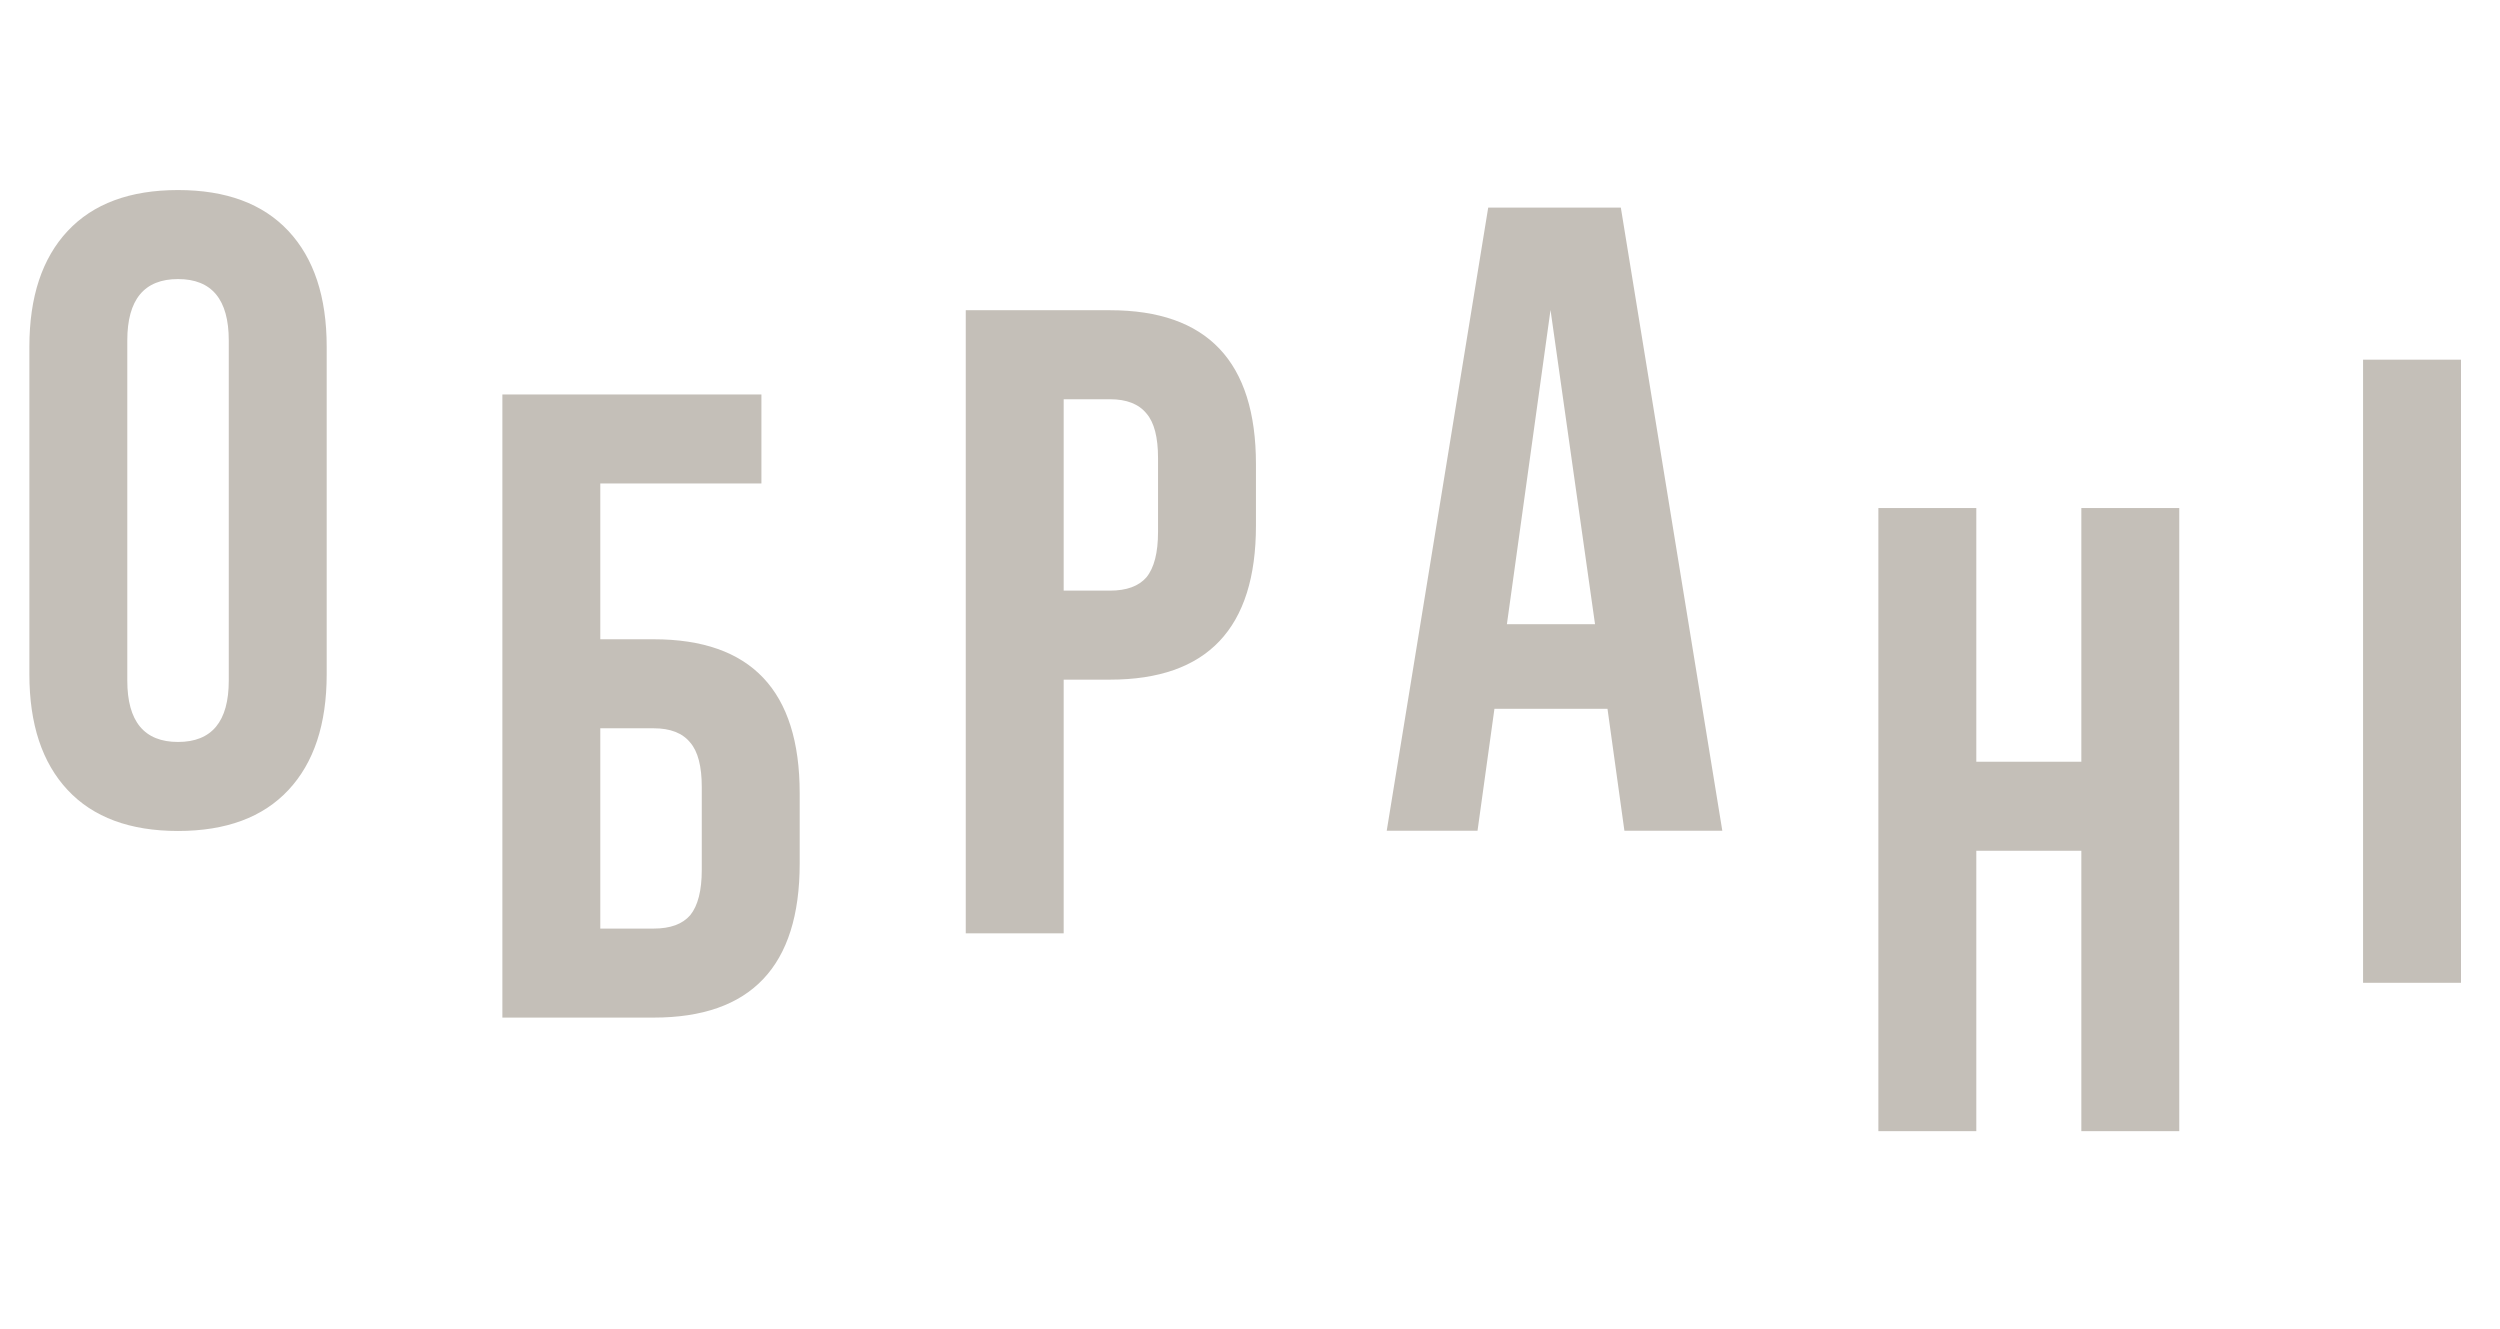
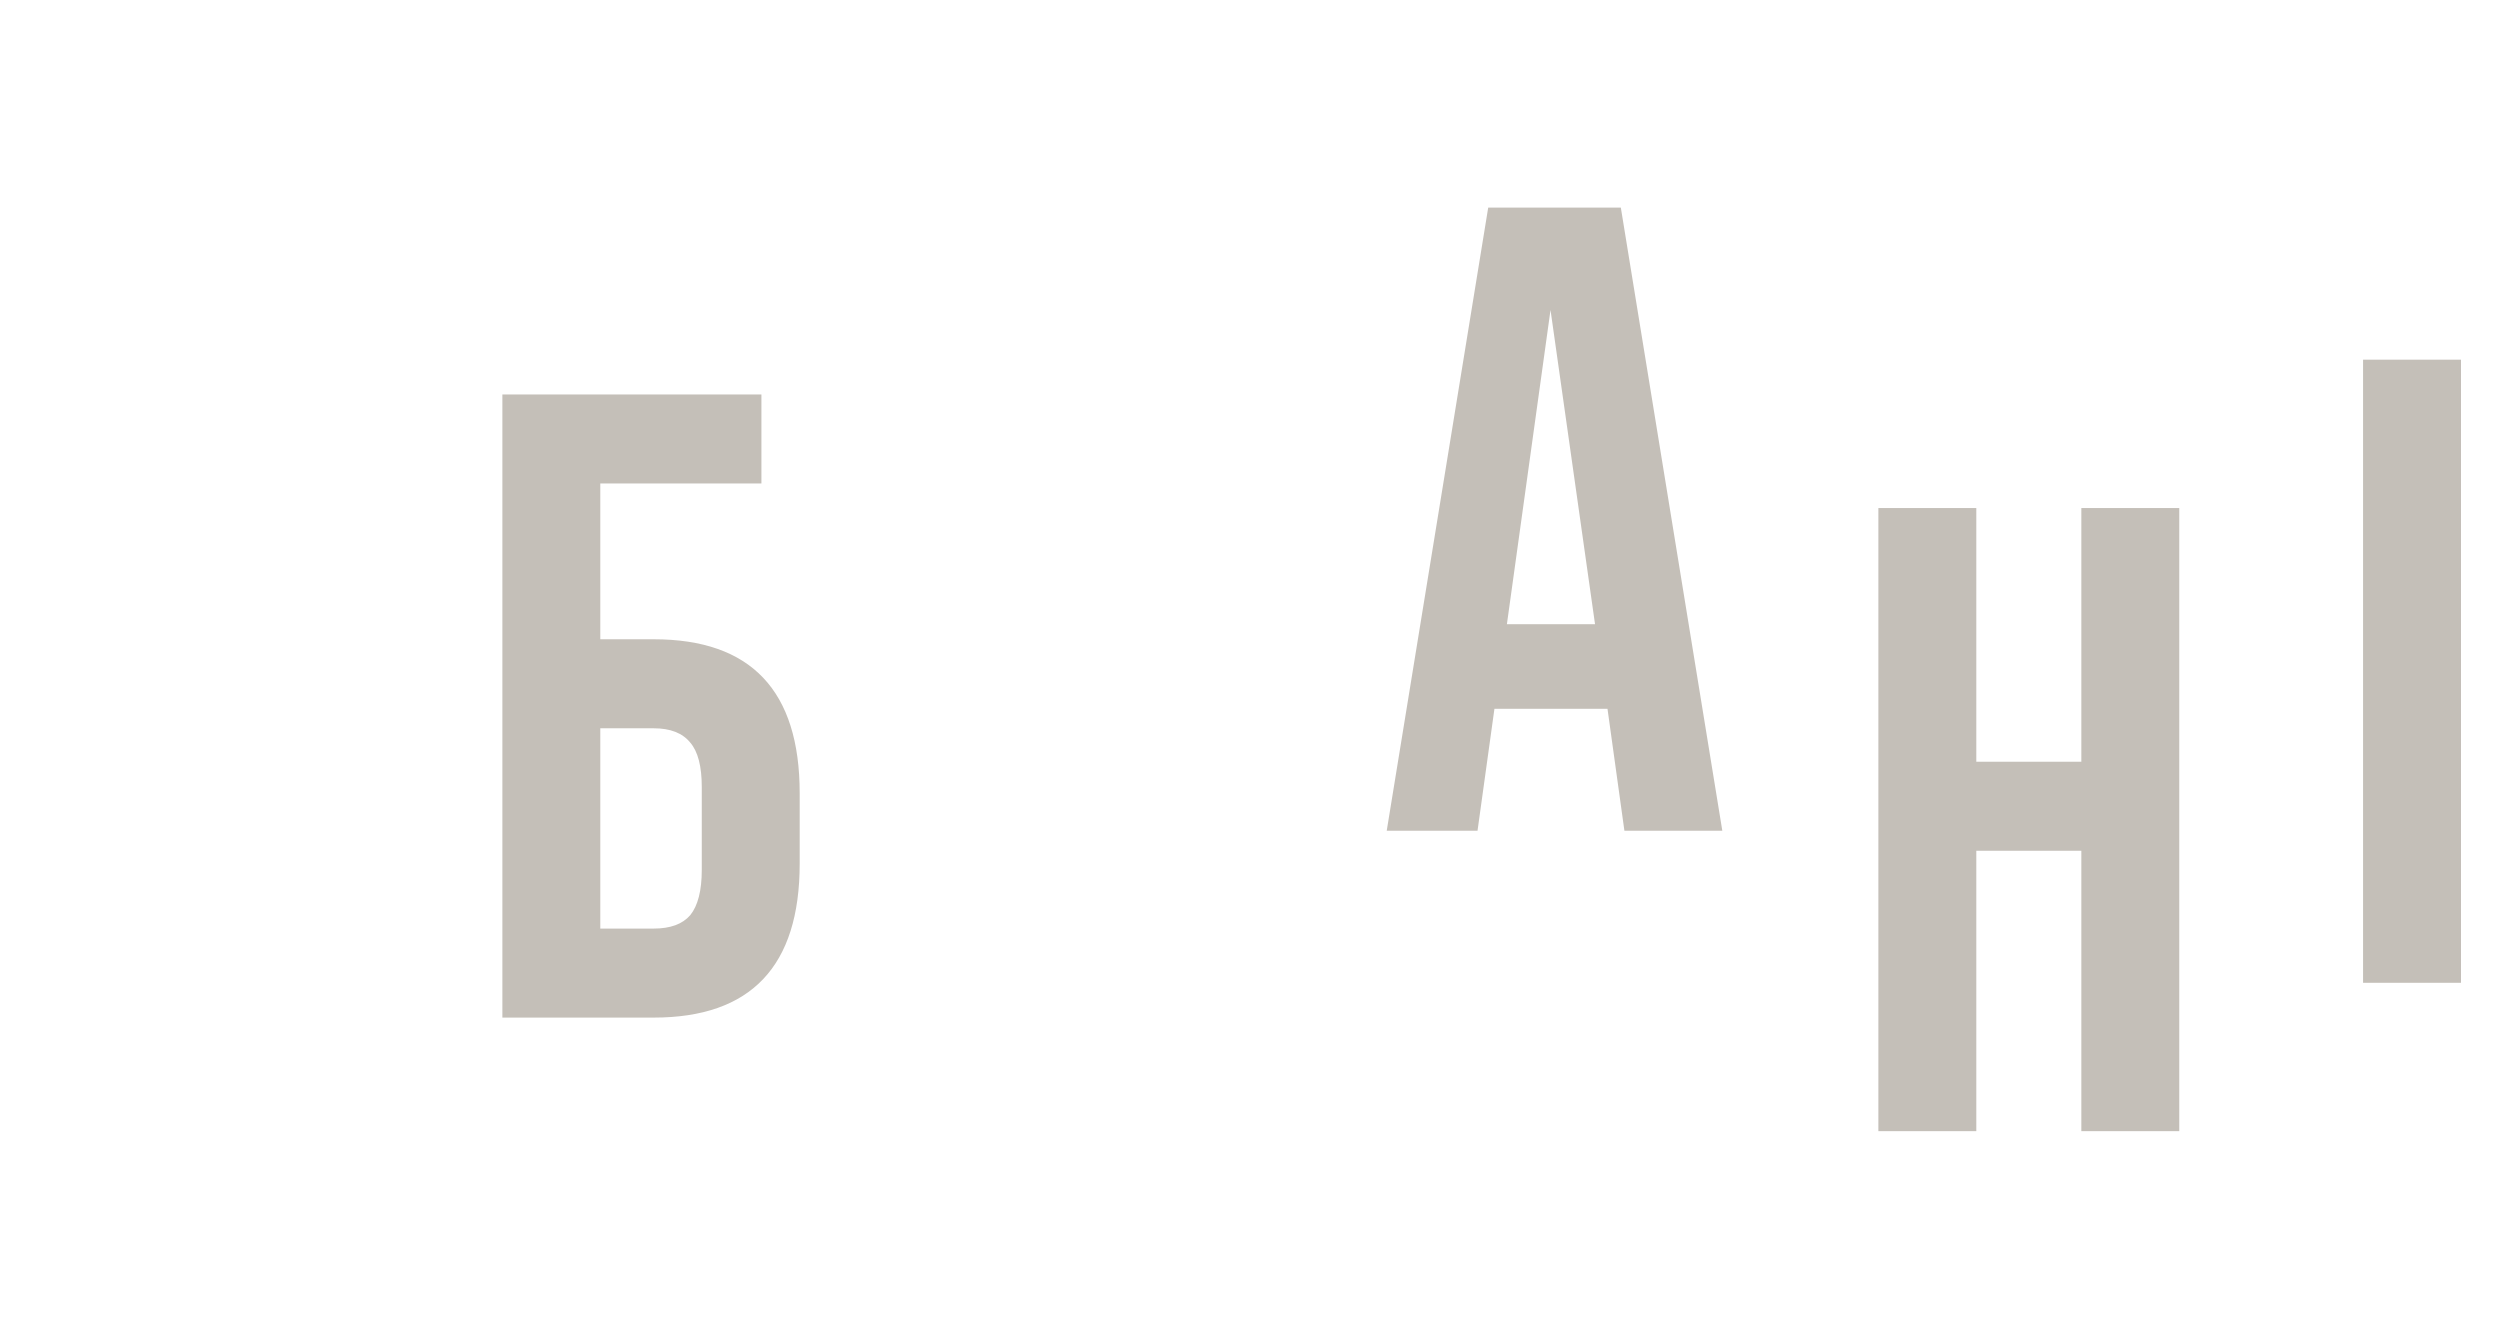
<svg xmlns="http://www.w3.org/2000/svg" width="1554" height="826" viewBox="0 0 1554 826" fill="none">
-   <path d="M18.26 419.147V215.522C18.26 184.535 26.191 160.558 42.053 143.589C57.915 126.62 80.786 118.136 110.666 118.136C140.546 118.136 163.417 126.62 179.279 143.589C195.141 160.558 203.072 184.535 203.072 215.522V419.147C203.072 450.134 195.141 474.111 179.279 491.08C163.417 508.049 140.546 516.533 110.666 516.533C80.786 516.533 57.915 508.049 42.053 491.08C26.191 474.111 18.26 450.134 18.26 419.147ZM142.206 423.021V211.649C142.206 186.195 131.692 173.469 110.666 173.469C89.639 173.469 79.126 186.195 79.126 211.649V423.021C79.126 448.474 89.639 461.2 110.666 461.2C131.692 461.2 142.206 448.474 142.206 423.021Z" fill="#C4BFB8" />
  <path d="M1070.59 516.377H1009.73L999.215 440.571H928.942L918.429 516.377H861.989L925.069 129.046H1007.51L1070.59 516.377ZM963.802 192.679L936.688 388.004H991.468L963.802 192.679Z" fill="#C4BFB8" />
-   <path d="M661.182 580.167H600.315V192.836H689.955C750.452 192.836 780.701 224.745 780.701 288.562V326.742C780.701 390.559 750.452 422.468 689.955 422.468H661.182V580.167ZM661.182 248.169V367.135H689.955C700.284 367.135 707.846 364.368 712.641 358.835C717.437 352.933 719.835 343.526 719.835 330.615V284.689C719.835 271.778 717.437 262.556 712.641 257.022C707.846 251.12 700.284 248.169 689.955 248.169H661.182Z" fill="#C4BFB8" />
  <path d="M406.342 632.536H312.276V245.205H473.295V300.538H373.143V397.371H406.342C466.84 397.371 497.088 429.28 497.088 493.097V536.81C497.088 600.627 466.84 632.536 406.342 632.536ZM373.143 452.704V577.203H406.342C416.671 577.203 424.233 574.437 429.029 568.903C433.824 563.001 436.222 553.594 436.222 540.683V489.224C436.222 476.313 433.824 467.091 429.029 461.557C424.233 455.655 416.671 452.704 406.342 452.704H373.143Z" fill="#C4BFB8" />
  <path d="M1228.47 703.129H1167.6V315.798H1228.47V473.497H1293.76V315.798H1354.63V703.129H1293.76V528.83H1228.47V703.129Z" fill="#C4BFB8" />
  <path d="M1529.75 610.908H1468.88V223.577H1529.75V610.908Z" fill="#C4BFB8" />
</svg>